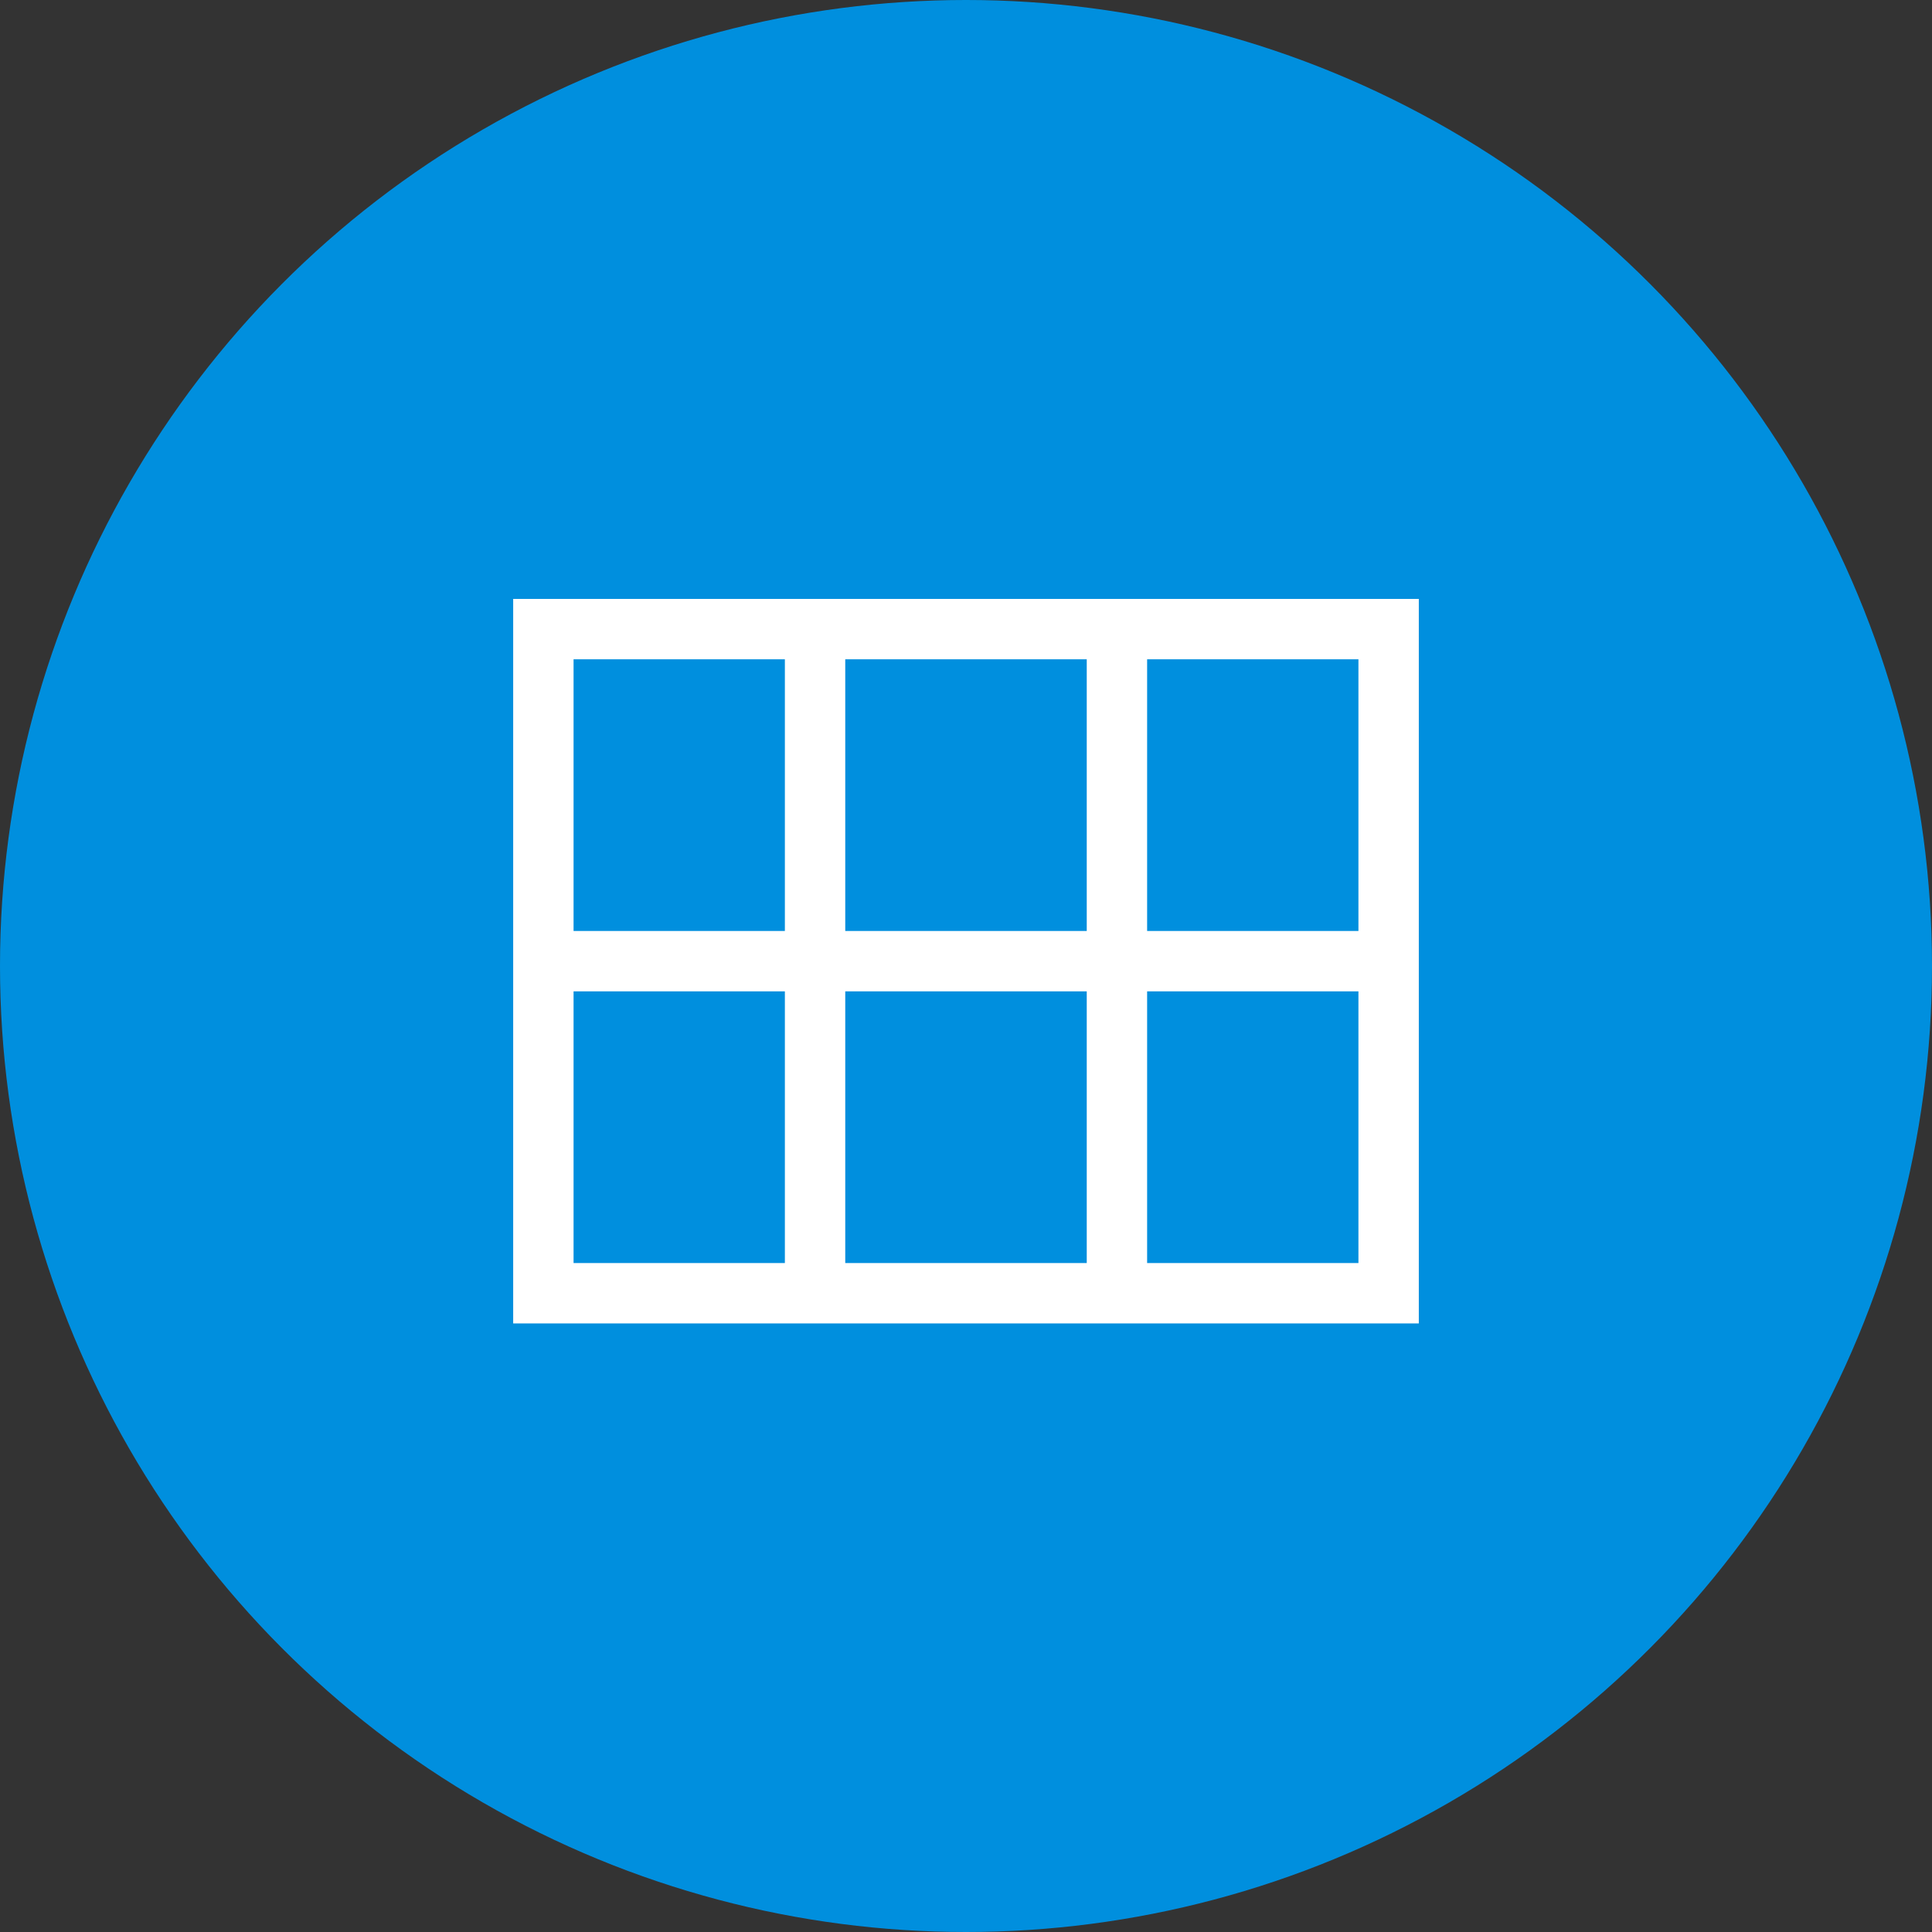
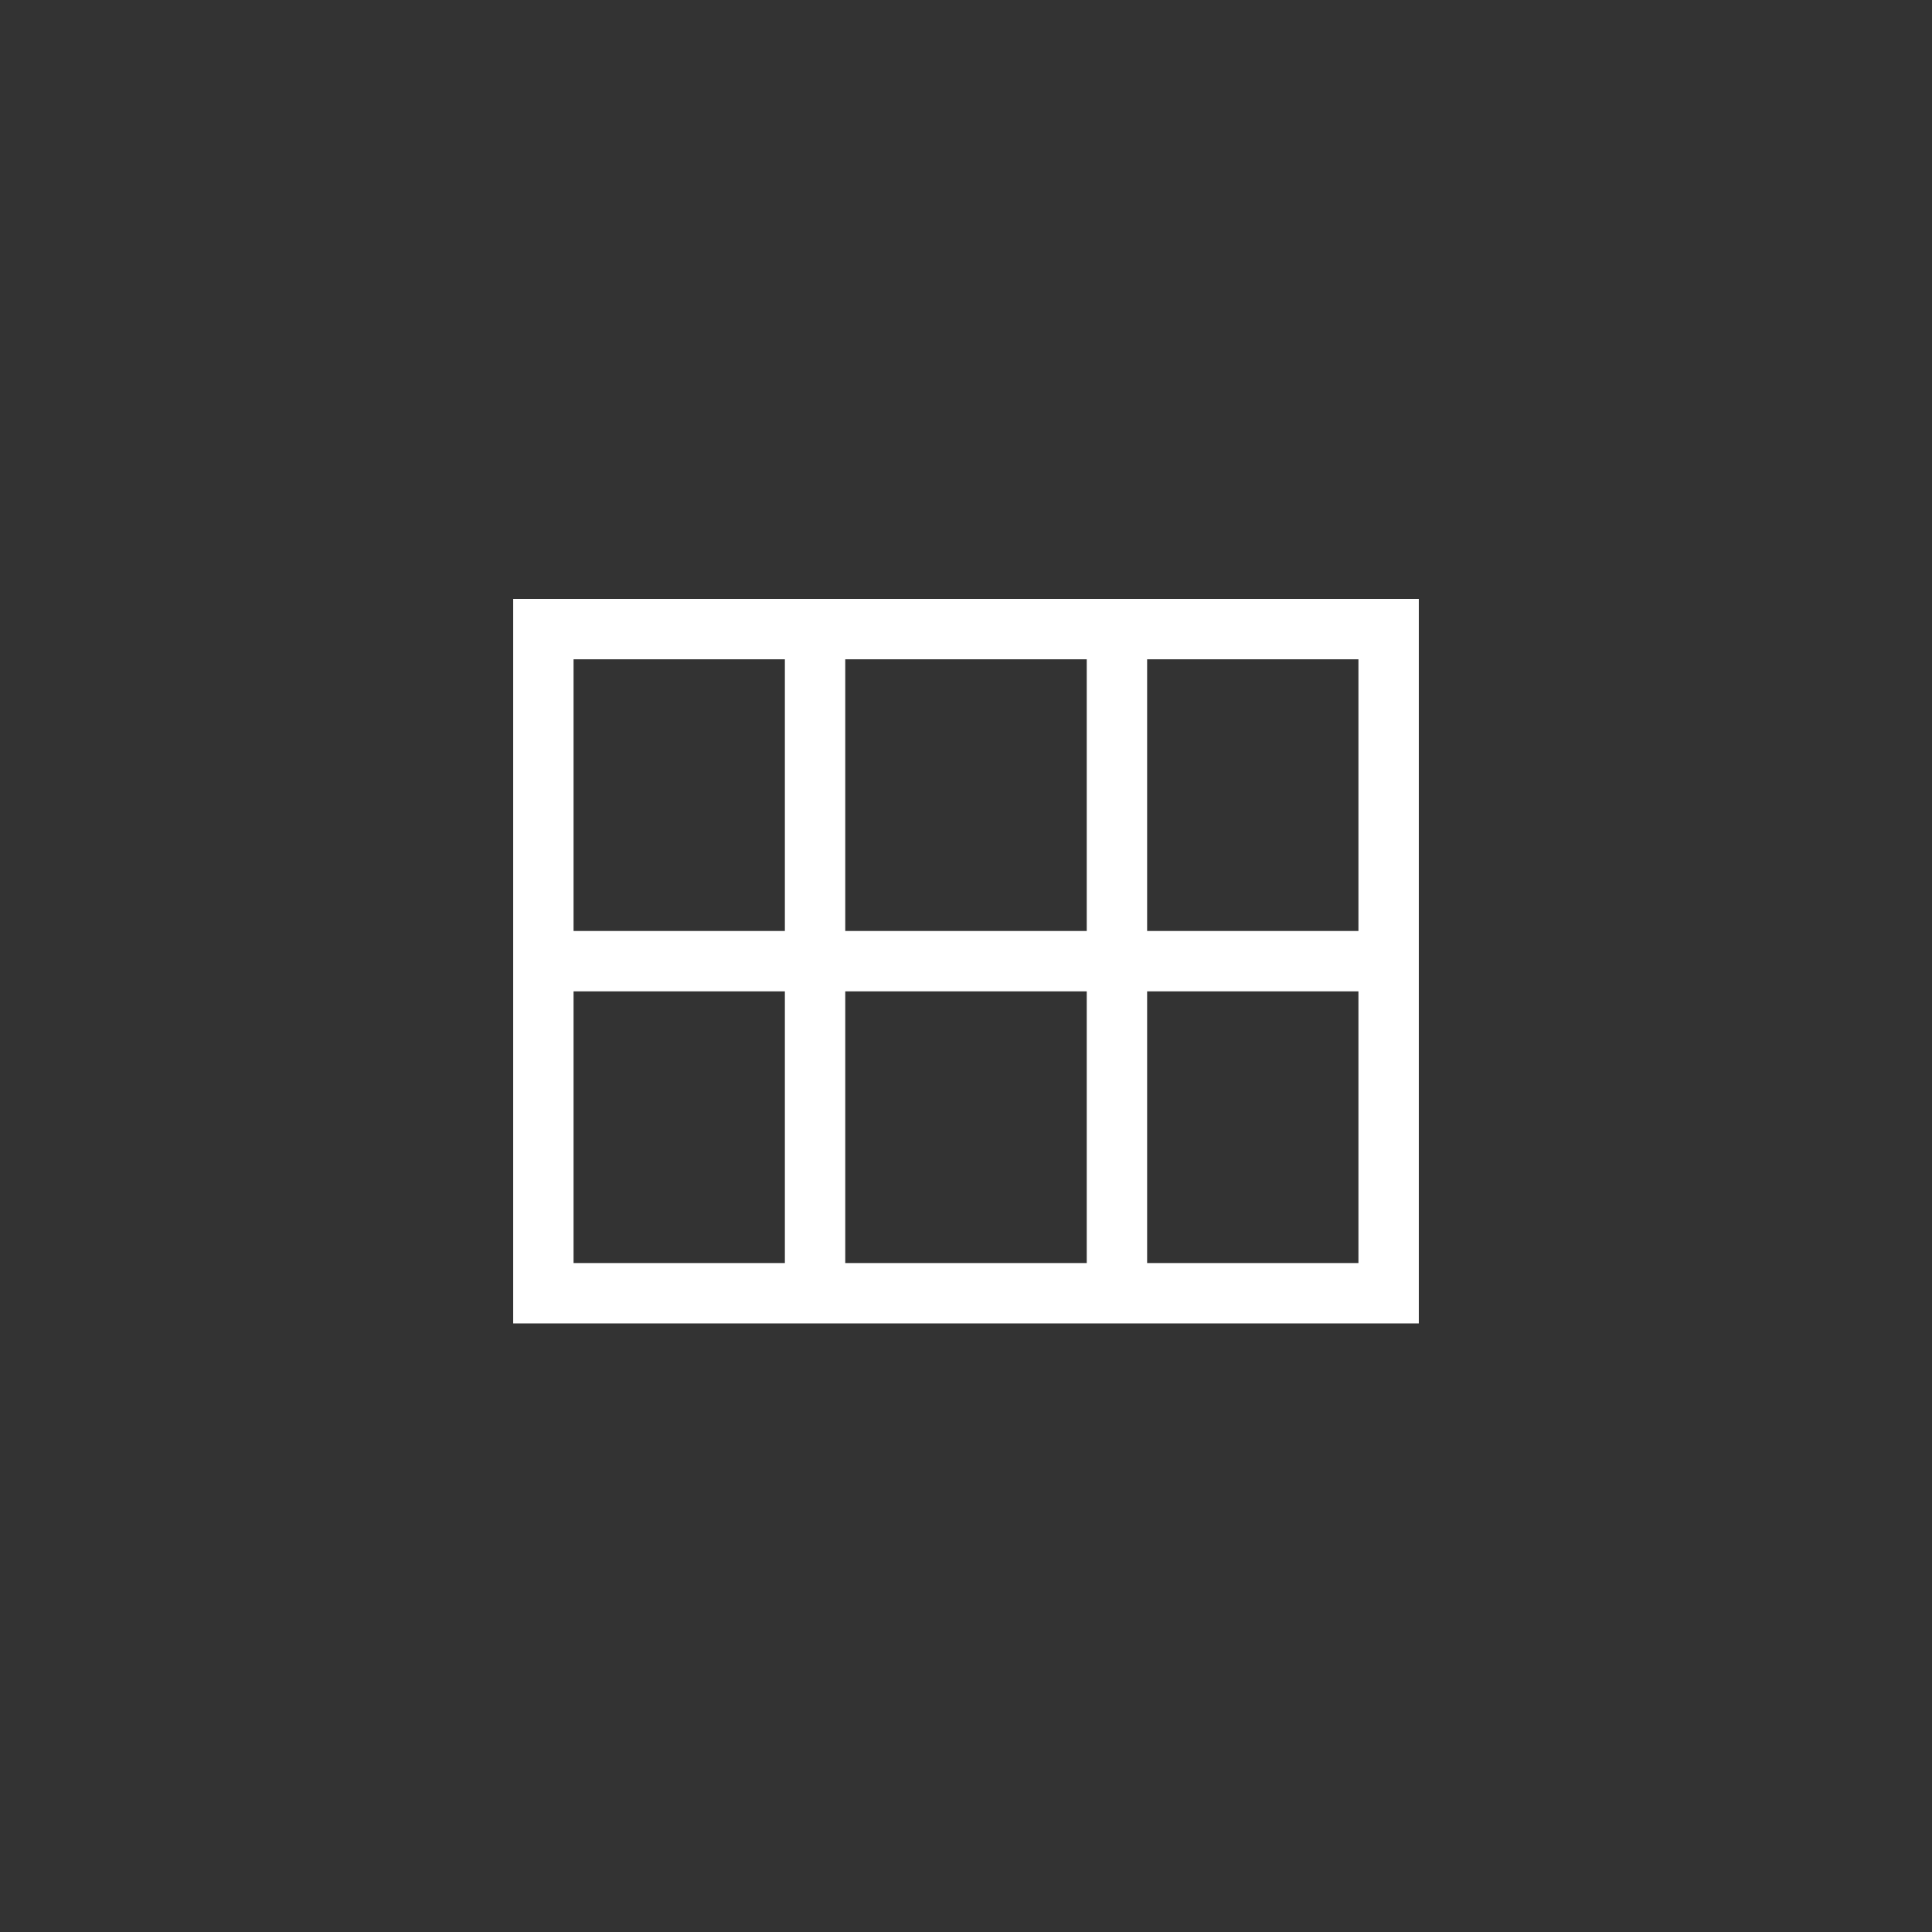
<svg xmlns="http://www.w3.org/2000/svg" width="200" height="200">
  <rect width="100%" height="100%" fill="#333333" stroke="none" />
  <g fill="none" fill-rule="evenodd">
-     <circle fill="#008FDE" cx="100" cy="100" r="100" />
    <path d="M53.125 62v75h93.75V62h-93.75Zm87.5 34.375H118.75V68.25h21.875v28.125Zm-53.125 0V68.25h25v28.125h-25Zm25 6.25v28.125h-25v-28.125h25ZM81.25 68.25v28.125H59.375V68.25H81.25Zm-21.875 34.375H81.25v28.125H59.375v-28.125Zm59.375 28.125v-28.125h21.875v28.125H118.75Z" fill="#FFF" fill-rule="nonzero" />
  </g>
</svg>